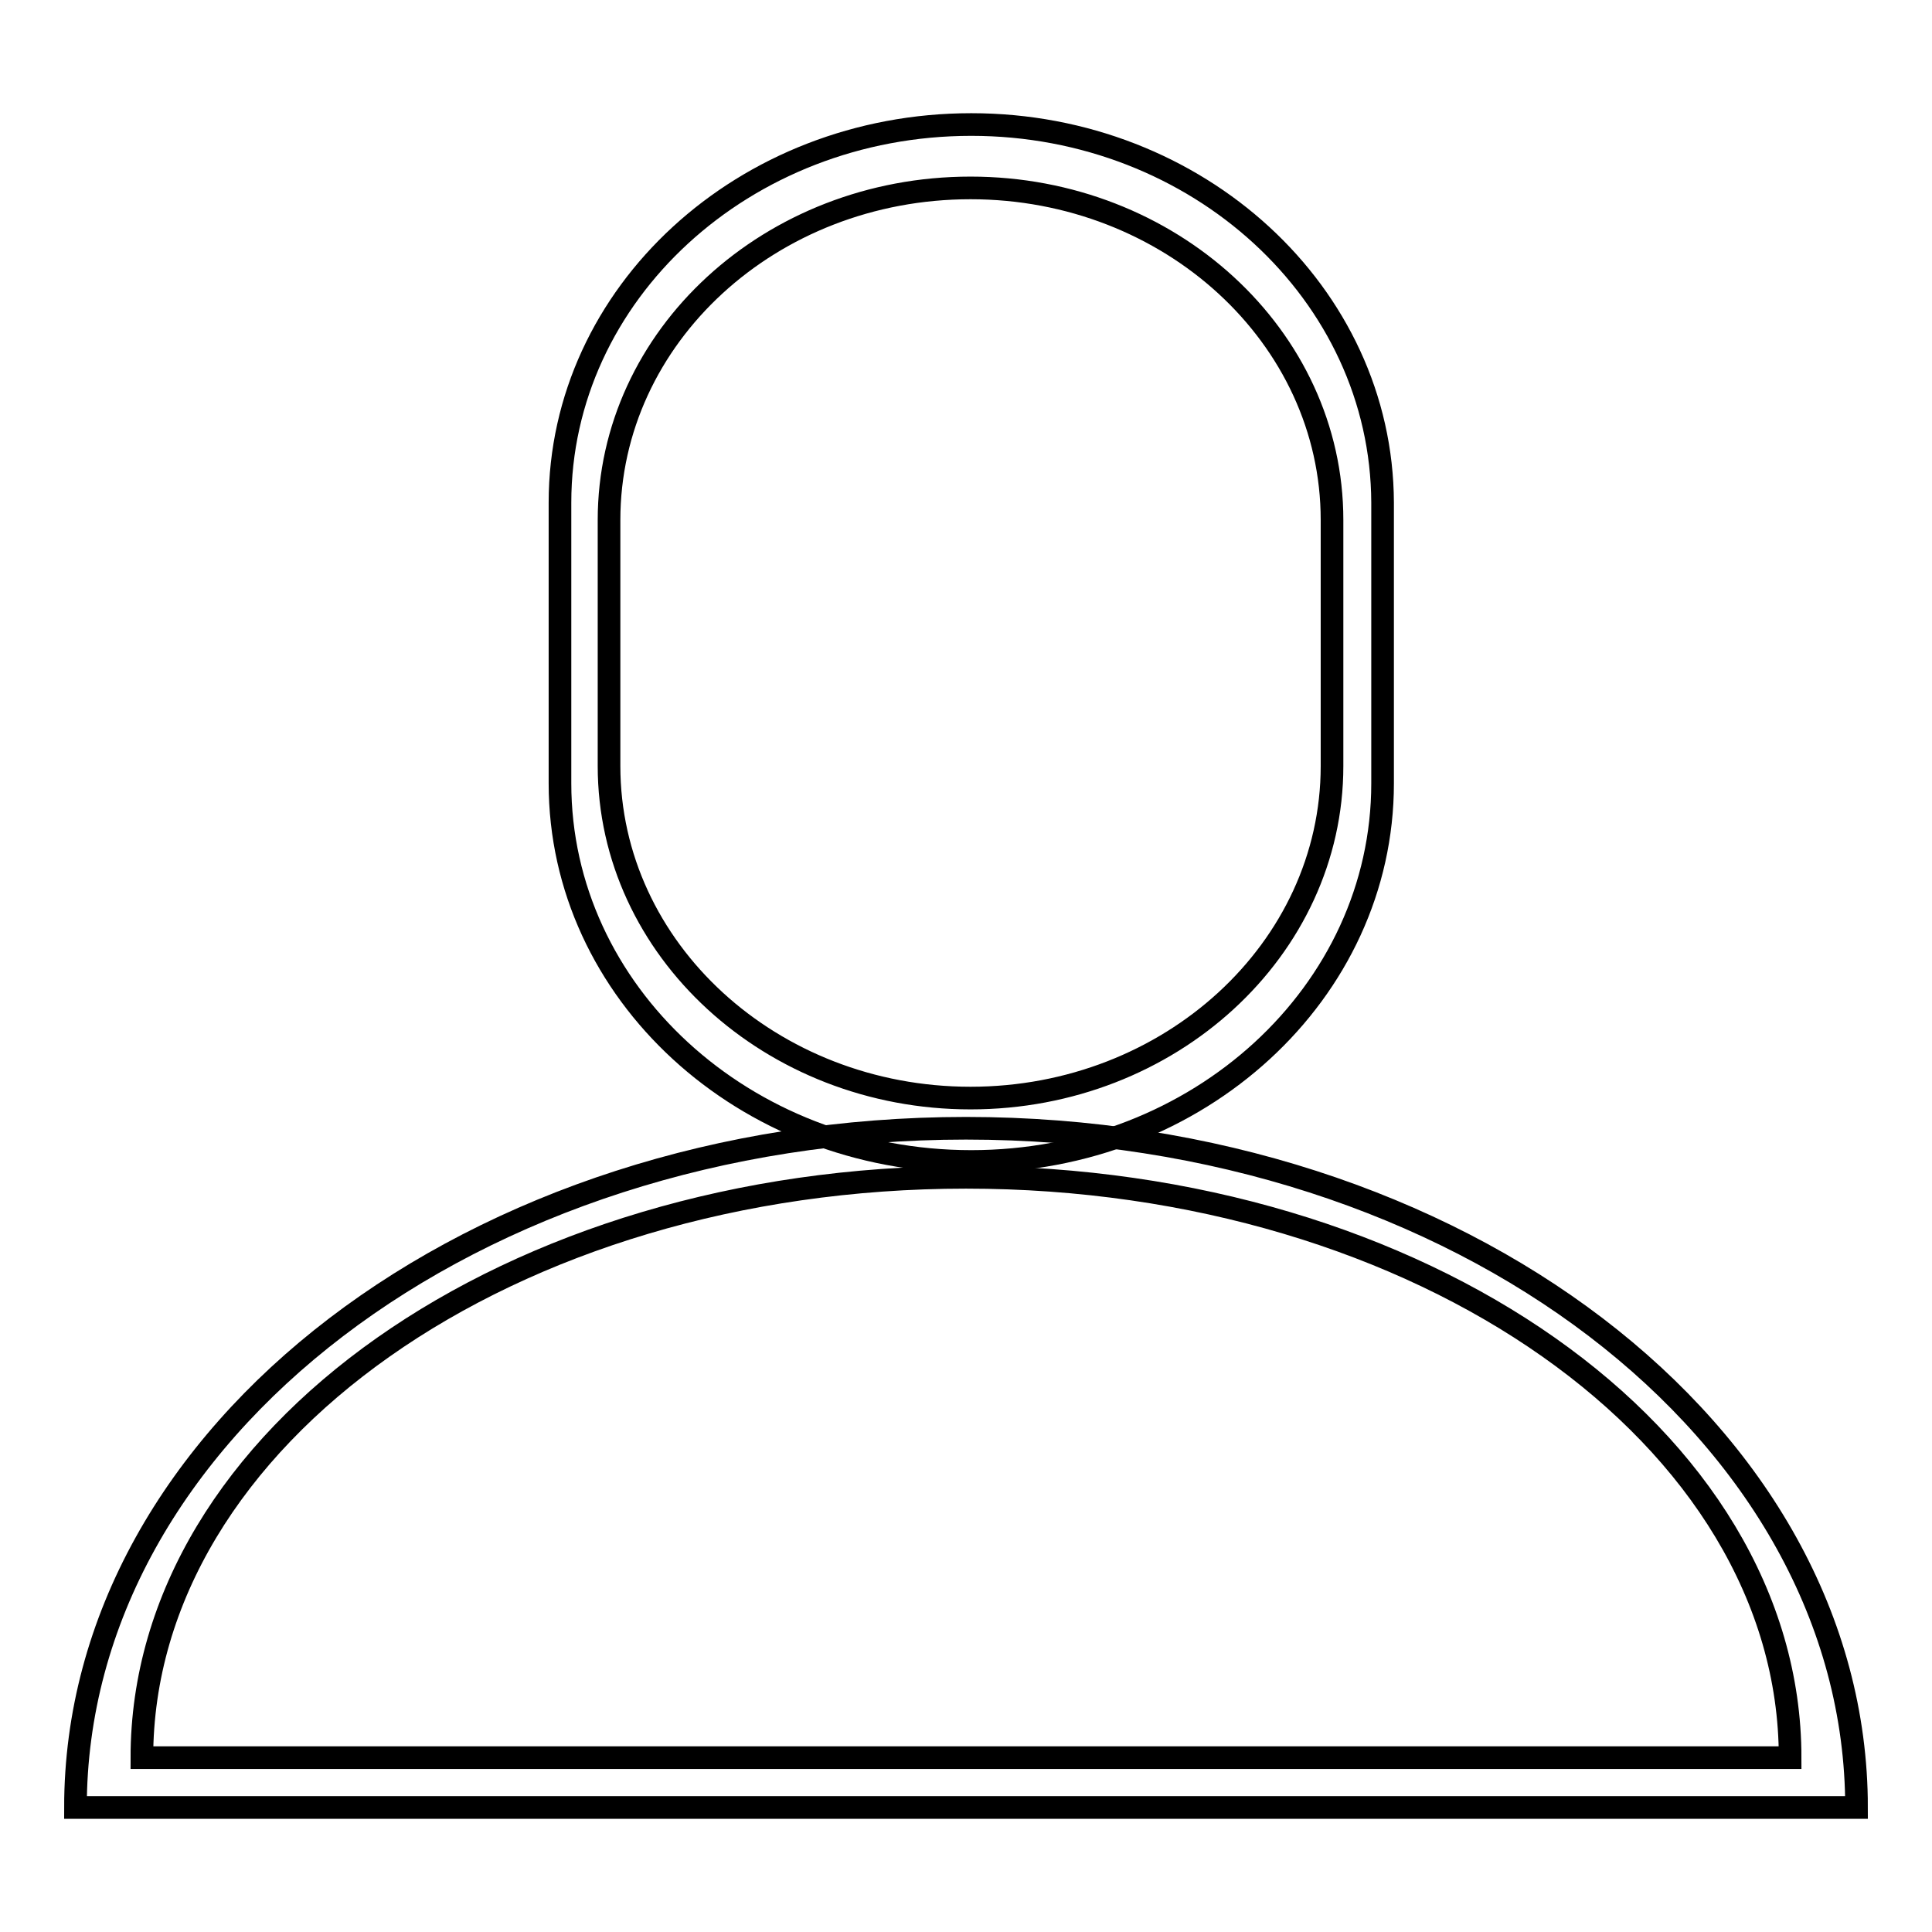
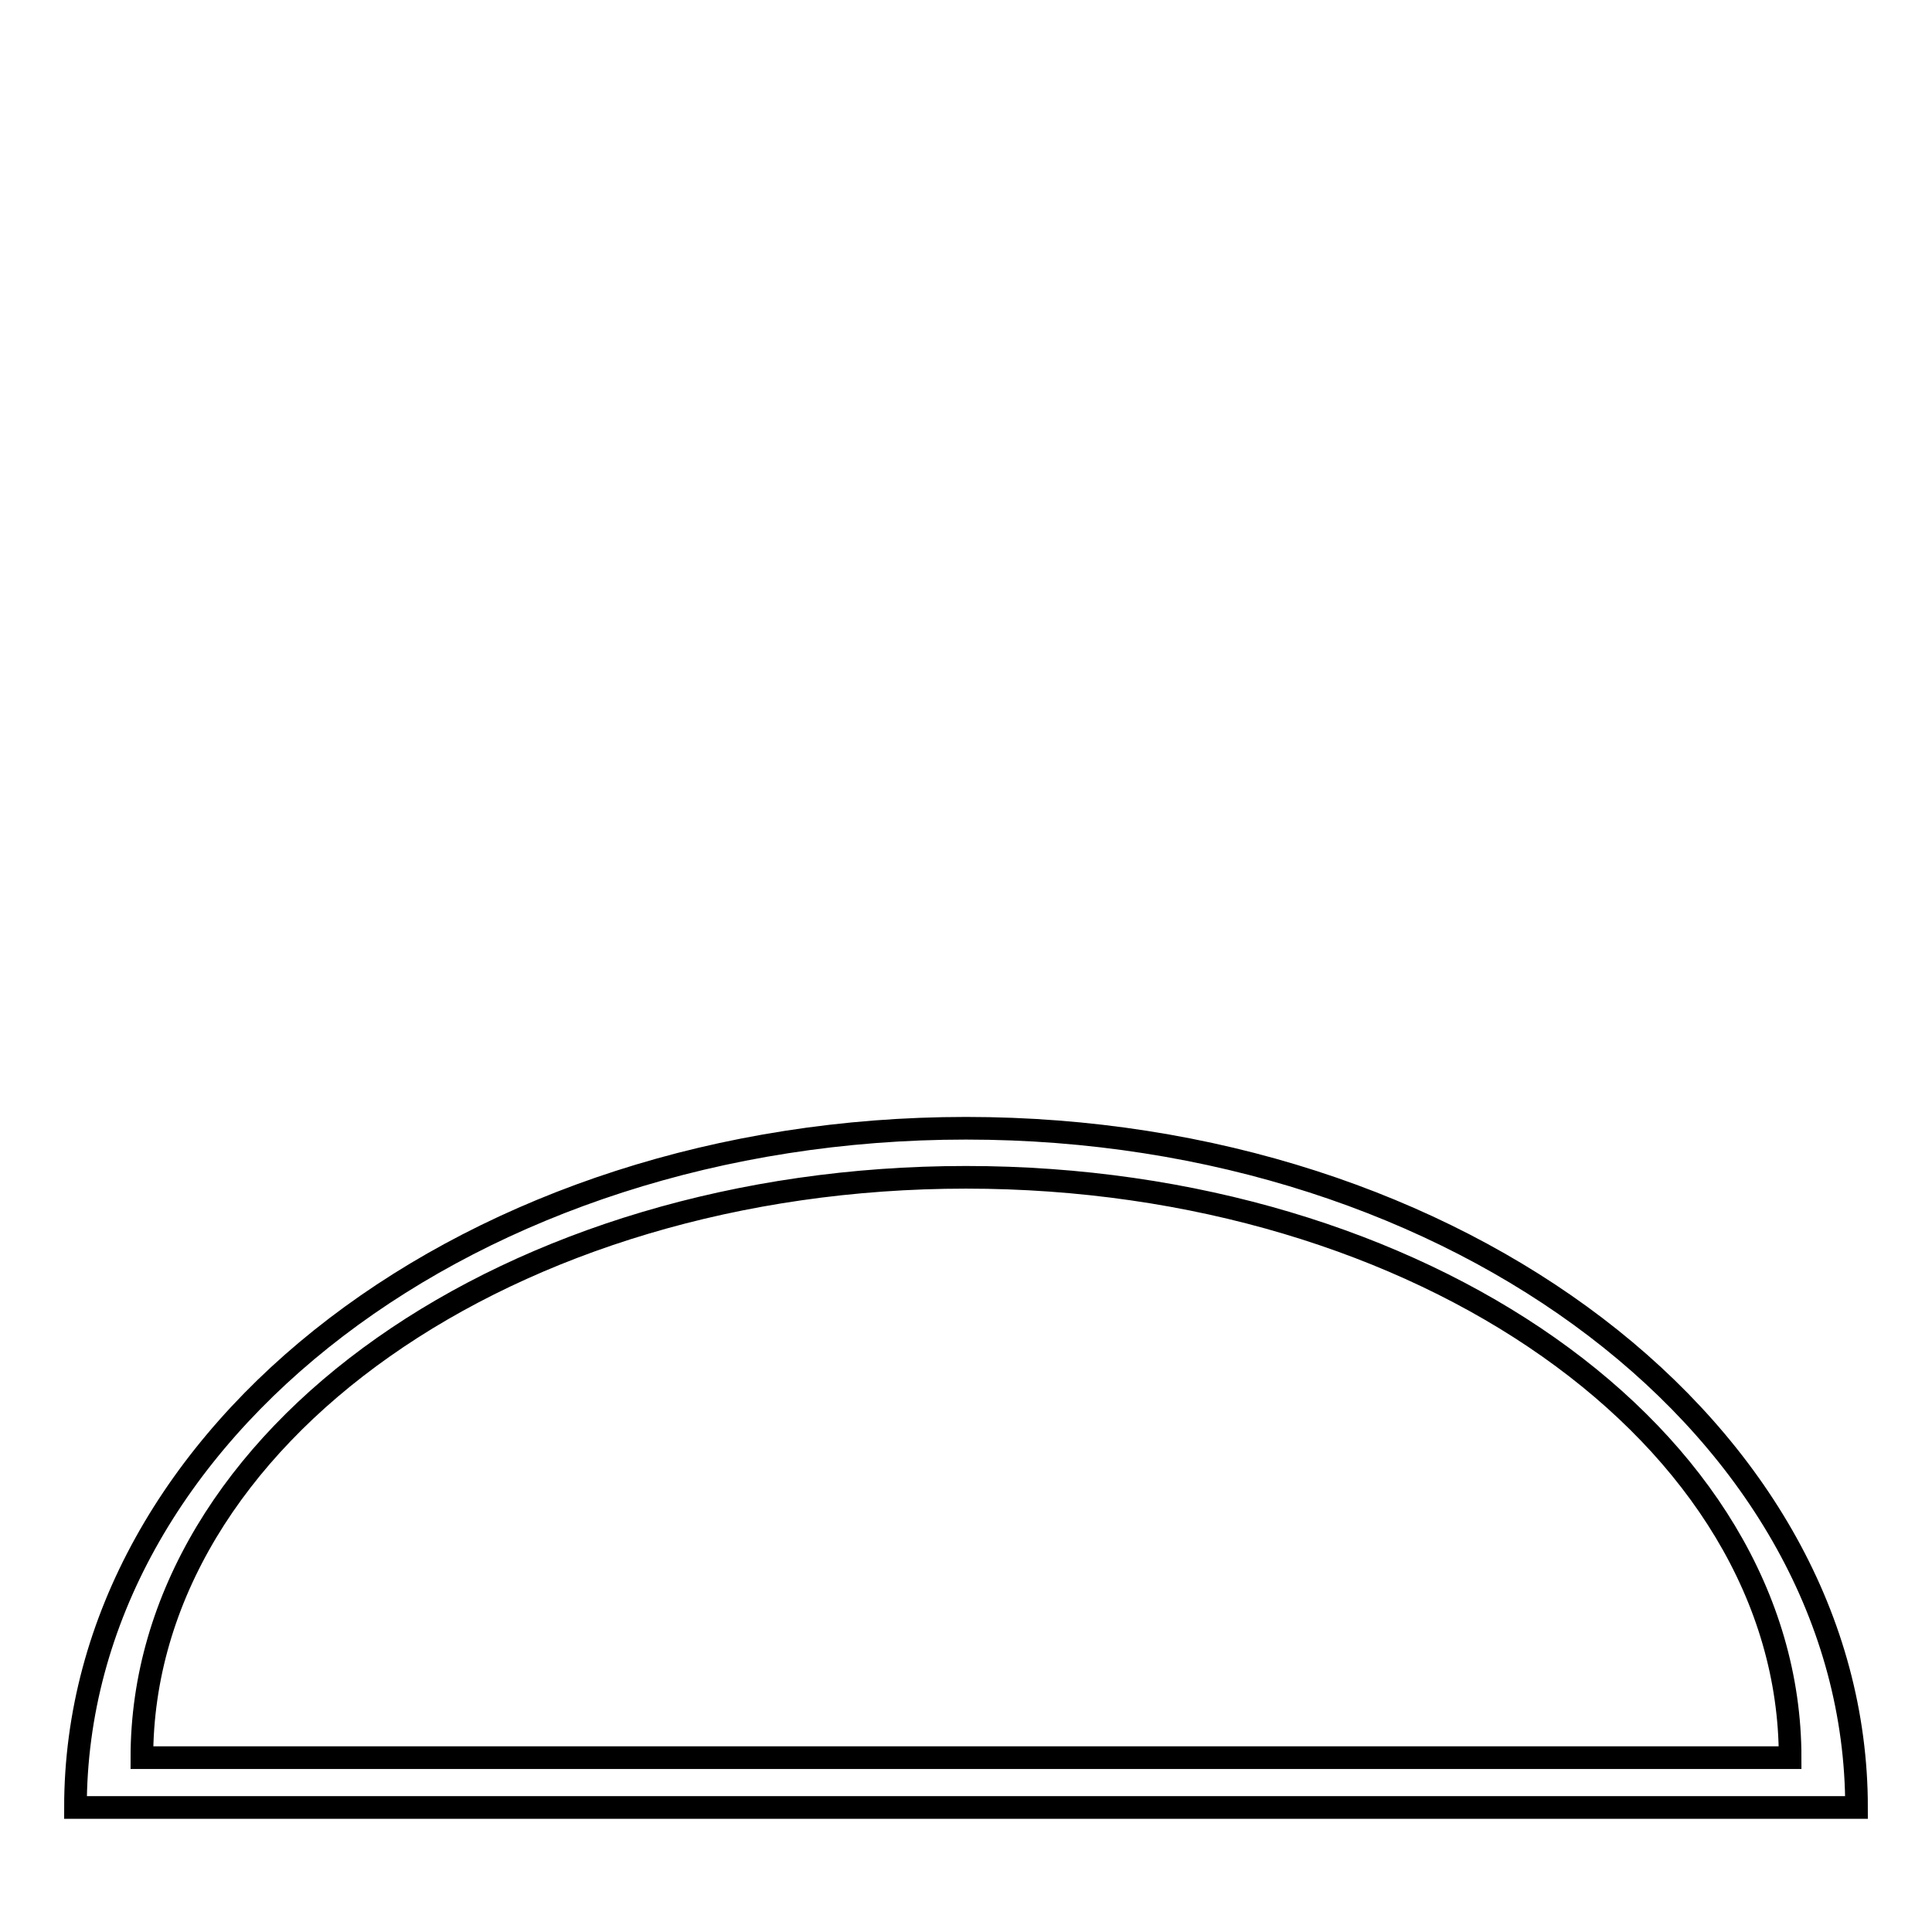
<svg xmlns="http://www.w3.org/2000/svg" version="1.1" x="0px" y="0px" viewBox="0 0 256 256" enable-background="new 0 0 256 256" xml:space="preserve">
  <g>
    <g>
-       <path stroke-width="3" fill-opacity="0" stroke="#000000" d="M128.7,16.5c-30.1,0-54.5,22.4-54.5,50.1v37.2c0,27.7,24.4,50.1,54.5,50.1c30.1,0,54.5-22.4,54.5-50.1V66.6C183.1,38.9,158.7,16.5,128.7,16.5z M176.5,101.5c0,24.3-21.5,44-47.9,44c-26.4,0-47.9-19.7-47.9-44V68.9c0-24.3,21.4-44,47.9-44c26.4,0,47.9,19.7,47.9,44V101.5z" />
      <path stroke-width="3" fill-opacity="0" stroke="#000000" d="M128,149.5c-65.2,0-118,40.3-118,90h236C246,189.8,193.2,149.5,128,149.5z M128,156c60.3,0,109.2,34.4,109.2,76.9H18.8C18.8,190.4,67.7,156,128,156z" />
    </g>
  </g>
</svg>